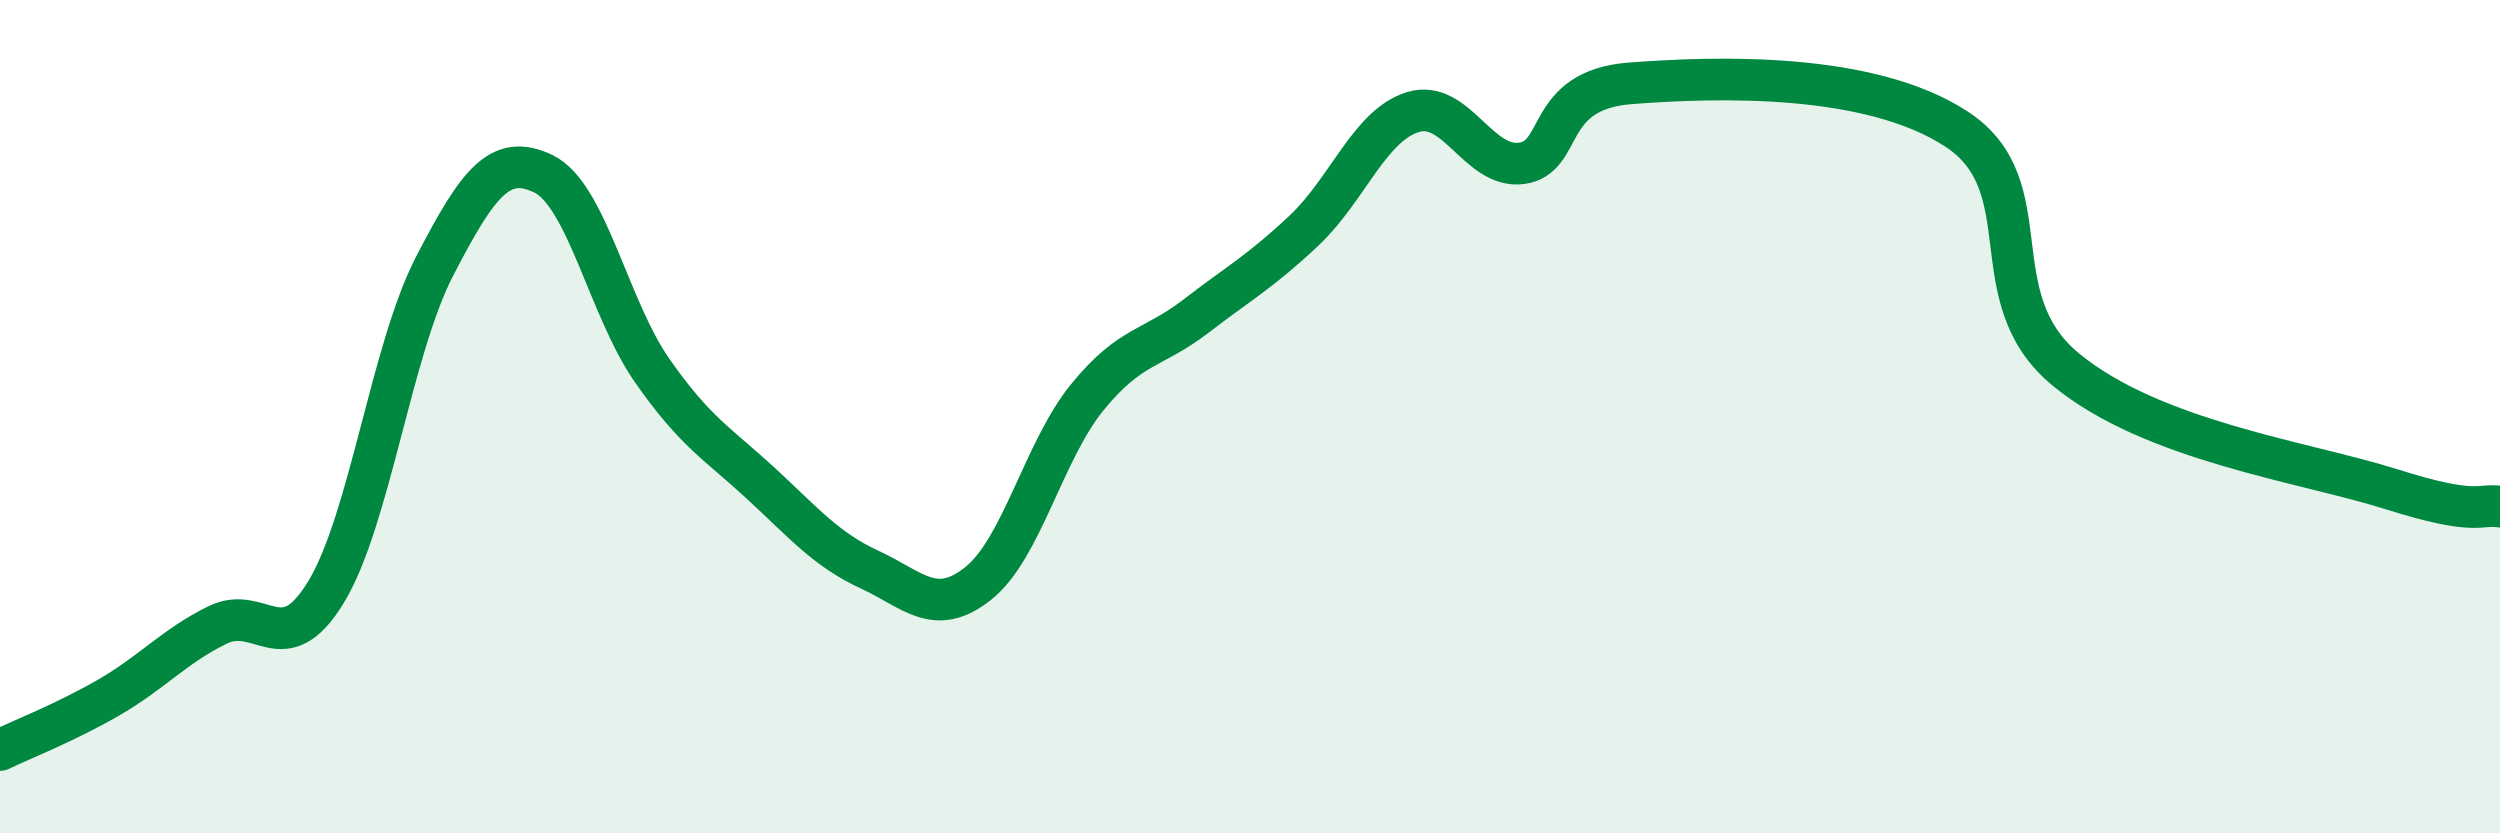
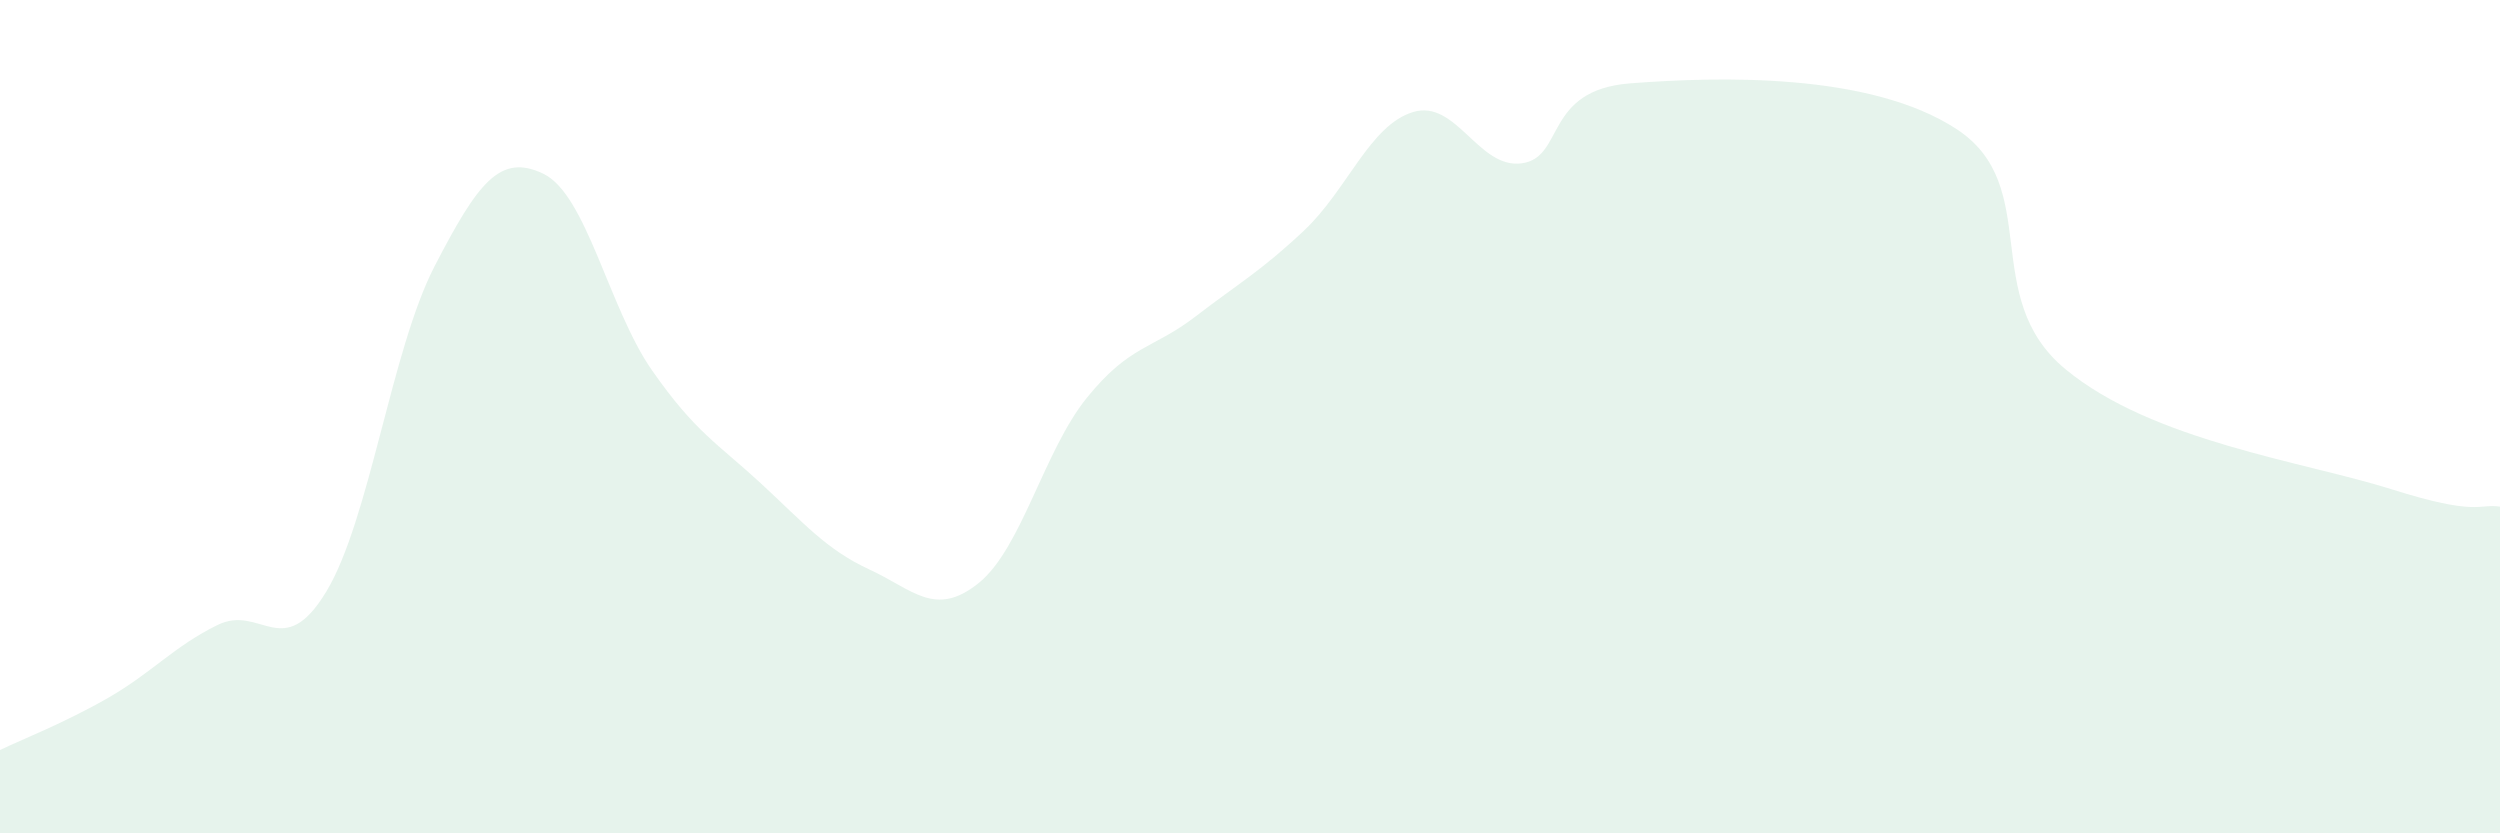
<svg xmlns="http://www.w3.org/2000/svg" width="60" height="20" viewBox="0 0 60 20">
  <path d="M 0,18 C 0.52,17.75 1.57,17.34 2.61,16.74 C 3.65,16.14 4.18,15.51 5.22,15 C 6.26,14.49 6.79,15.92 7.83,14.2 C 8.87,12.48 9.39,8.4 10.43,6.39 C 11.47,4.38 12,3.67 13.04,4.17 C 14.08,4.67 14.61,7.4 15.65,8.89 C 16.69,10.38 17.22,10.64 18.26,11.6 C 19.3,12.56 19.83,13.19 20.87,13.67 C 21.91,14.15 22.44,14.83 23.48,14 C 24.52,13.17 25.05,10.82 26.09,9.54 C 27.13,8.26 27.66,8.39 28.7,7.59 C 29.74,6.79 30.26,6.51 31.3,5.53 C 32.34,4.55 32.87,3.01 33.91,2.69 C 34.95,2.37 35.48,4.06 36.52,3.92 C 37.56,3.78 37.04,2.16 39.13,2 C 41.22,1.84 44.87,1.73 46.96,3.1 C 49.05,4.47 47.48,7.13 49.57,8.86 C 51.66,10.59 55.3,11.08 57.39,11.74 C 59.48,12.4 59.48,12.08 60,12.16L60 20L0 20Z" fill="#008740" opacity="0.1" stroke-linecap="round" stroke-linejoin="round" />
-   <path d="M 0,18 C 0.52,17.75 1.57,17.34 2.61,16.74 C 3.65,16.14 4.18,15.51 5.22,15 C 6.26,14.49 6.79,15.92 7.83,14.2 C 8.87,12.48 9.39,8.4 10.43,6.39 C 11.47,4.38 12,3.67 13.04,4.17 C 14.08,4.67 14.61,7.4 15.65,8.89 C 16.69,10.38 17.22,10.64 18.26,11.6 C 19.3,12.56 19.83,13.19 20.87,13.67 C 21.91,14.15 22.44,14.83 23.48,14 C 24.52,13.17 25.05,10.82 26.09,9.54 C 27.13,8.26 27.66,8.39 28.7,7.59 C 29.74,6.79 30.26,6.51 31.3,5.53 C 32.34,4.55 32.87,3.01 33.91,2.69 C 34.95,2.37 35.48,4.06 36.52,3.92 C 37.56,3.78 37.04,2.16 39.13,2 C 41.22,1.84 44.87,1.73 46.96,3.1 C 49.05,4.47 47.48,7.13 49.57,8.86 C 51.66,10.59 55.3,11.08 57.39,11.74 C 59.48,12.4 59.48,12.08 60,12.16" stroke="#008740" stroke-width="1" fill="none" stroke-linecap="round" stroke-linejoin="round" />
</svg>